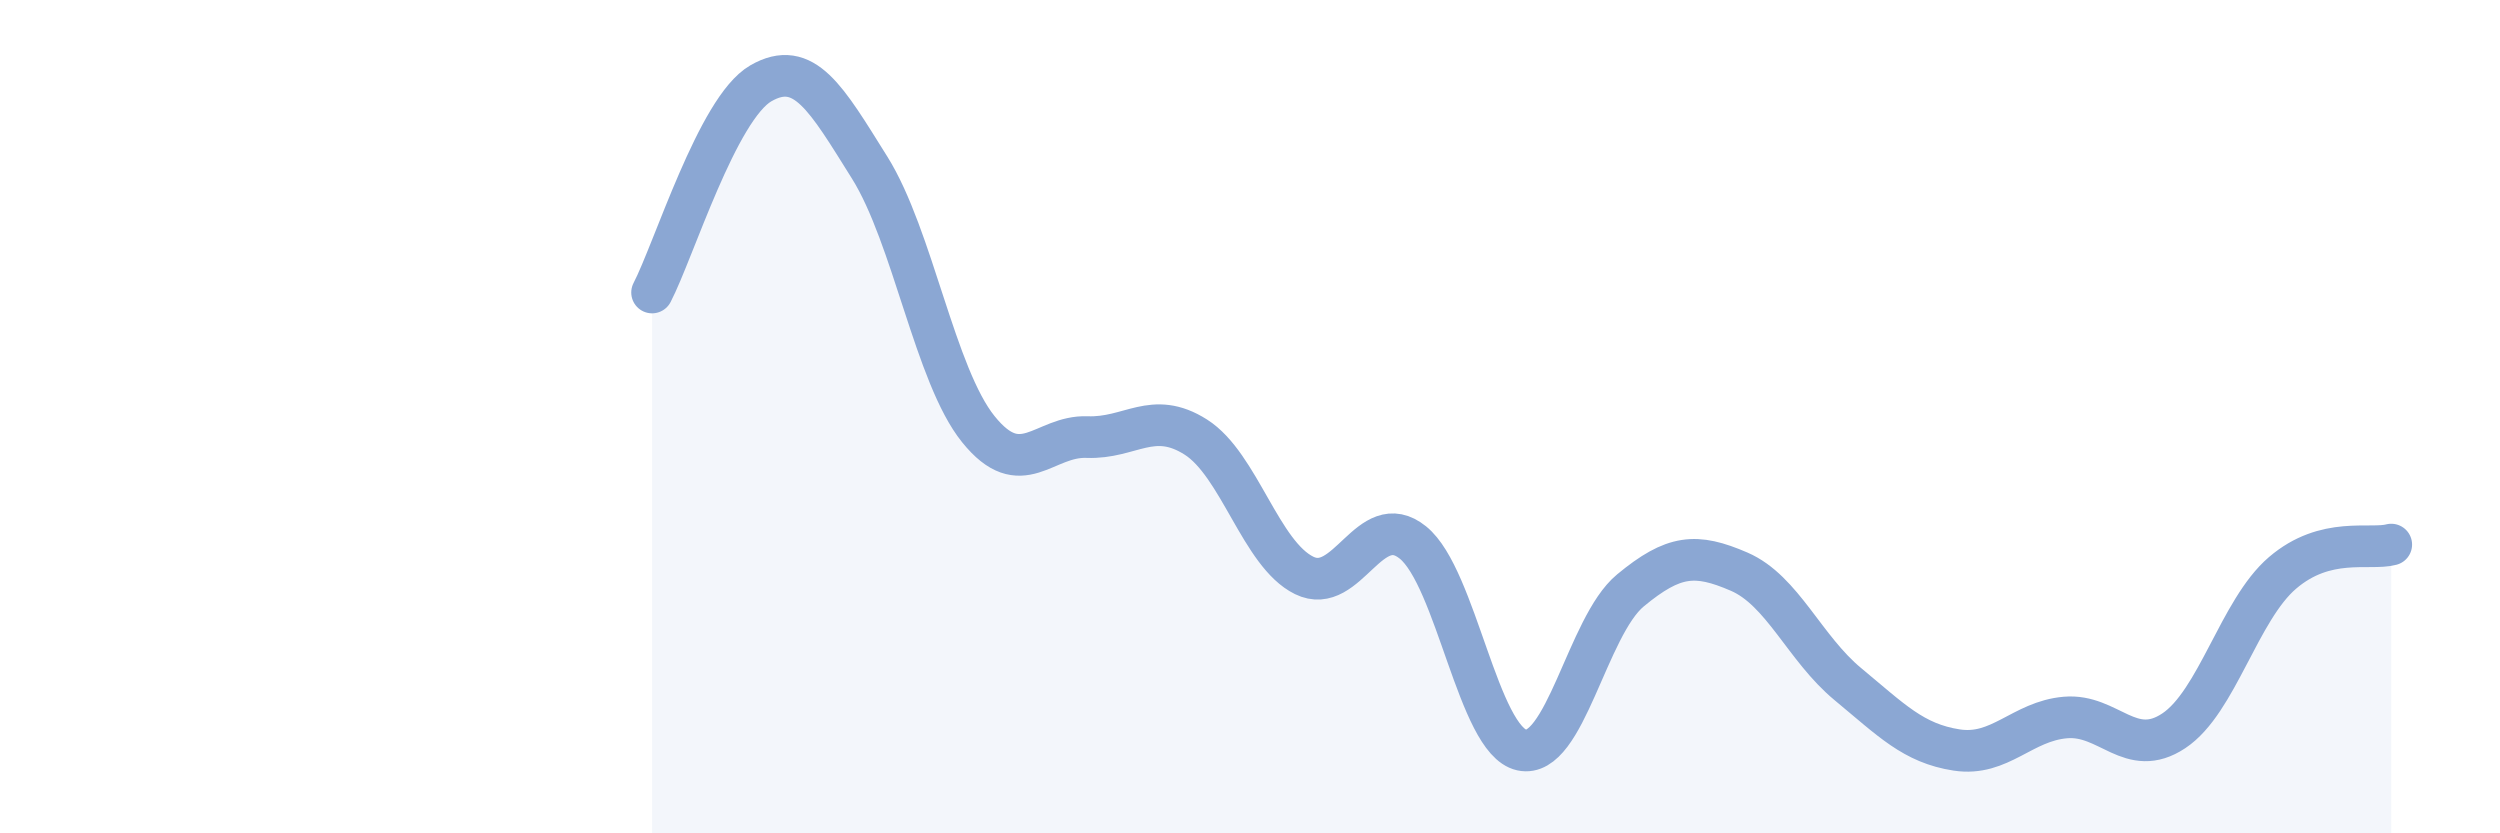
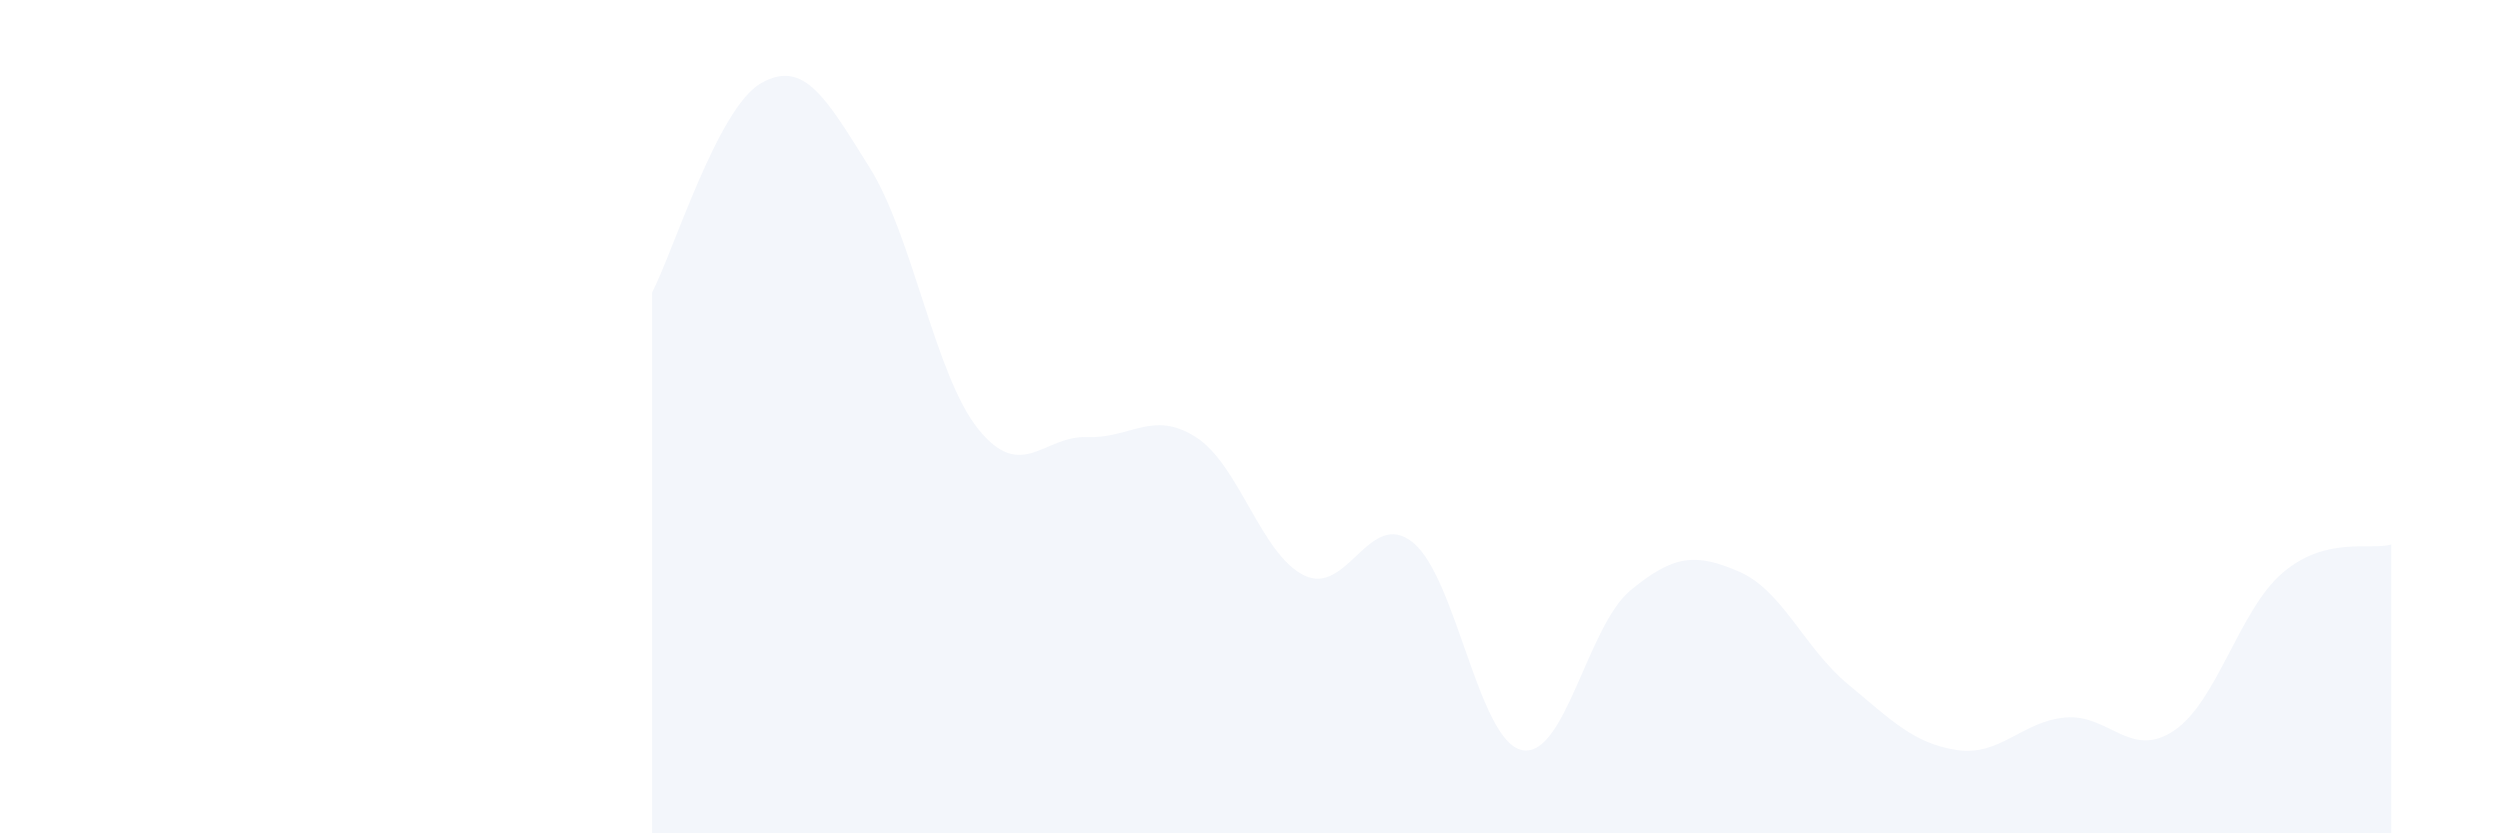
<svg xmlns="http://www.w3.org/2000/svg" width="60" height="20" viewBox="0 0 60 20">
  <path d="M 15.65,7.02 C 16.17,6.02 17.22,2.6 18.26,2 C 19.3,1.4 19.83,2.36 20.87,4.02 C 21.91,5.68 22.44,9.01 23.48,10.3 C 24.52,11.59 25.05,10.45 26.09,10.49 C 27.13,10.53 27.66,9.83 28.7,10.49 C 29.74,11.15 30.26,13.3 31.3,13.81 C 32.34,14.32 32.87,12.18 33.91,13.02 C 34.95,13.86 35.48,17.77 36.52,18 C 37.56,18.23 38.09,15.03 39.13,14.17 C 40.17,13.31 40.7,13.27 41.74,13.72 C 42.78,14.17 43.31,15.56 44.35,16.42 C 45.39,17.28 45.92,17.84 46.96,18 C 48,18.16 48.53,17.31 49.57,17.22 C 50.61,17.13 51.13,18.23 52.17,17.54 C 53.21,16.85 53.74,14.64 54.78,13.75 C 55.82,12.86 56.87,13.21 57.39,13.07L57.39 20L15.65 20Z" fill="#8ba7d3" opacity="0.1" stroke-linecap="round" stroke-linejoin="round" />
-   <path d="M 15.65,7.02 C 16.17,6.02 17.22,2.6 18.26,2 C 19.3,1.4 19.83,2.36 20.87,4.02 C 21.91,5.68 22.44,9.01 23.48,10.3 C 24.52,11.59 25.05,10.45 26.09,10.49 C 27.13,10.53 27.66,9.83 28.7,10.49 C 29.74,11.15 30.26,13.3 31.3,13.81 C 32.34,14.32 32.87,12.18 33.91,13.02 C 34.95,13.86 35.48,17.77 36.52,18 C 37.56,18.23 38.09,15.03 39.13,14.17 C 40.17,13.31 40.7,13.27 41.74,13.72 C 42.78,14.17 43.31,15.56 44.35,16.42 C 45.39,17.28 45.92,17.84 46.96,18 C 48,18.16 48.53,17.31 49.57,17.22 C 50.61,17.13 51.13,18.23 52.17,17.54 C 53.21,16.85 53.74,14.64 54.78,13.75 C 55.82,12.86 56.87,13.21 57.39,13.07" stroke="#8ba7d3" stroke-width="1" fill="none" stroke-linecap="round" stroke-linejoin="round" />
</svg>